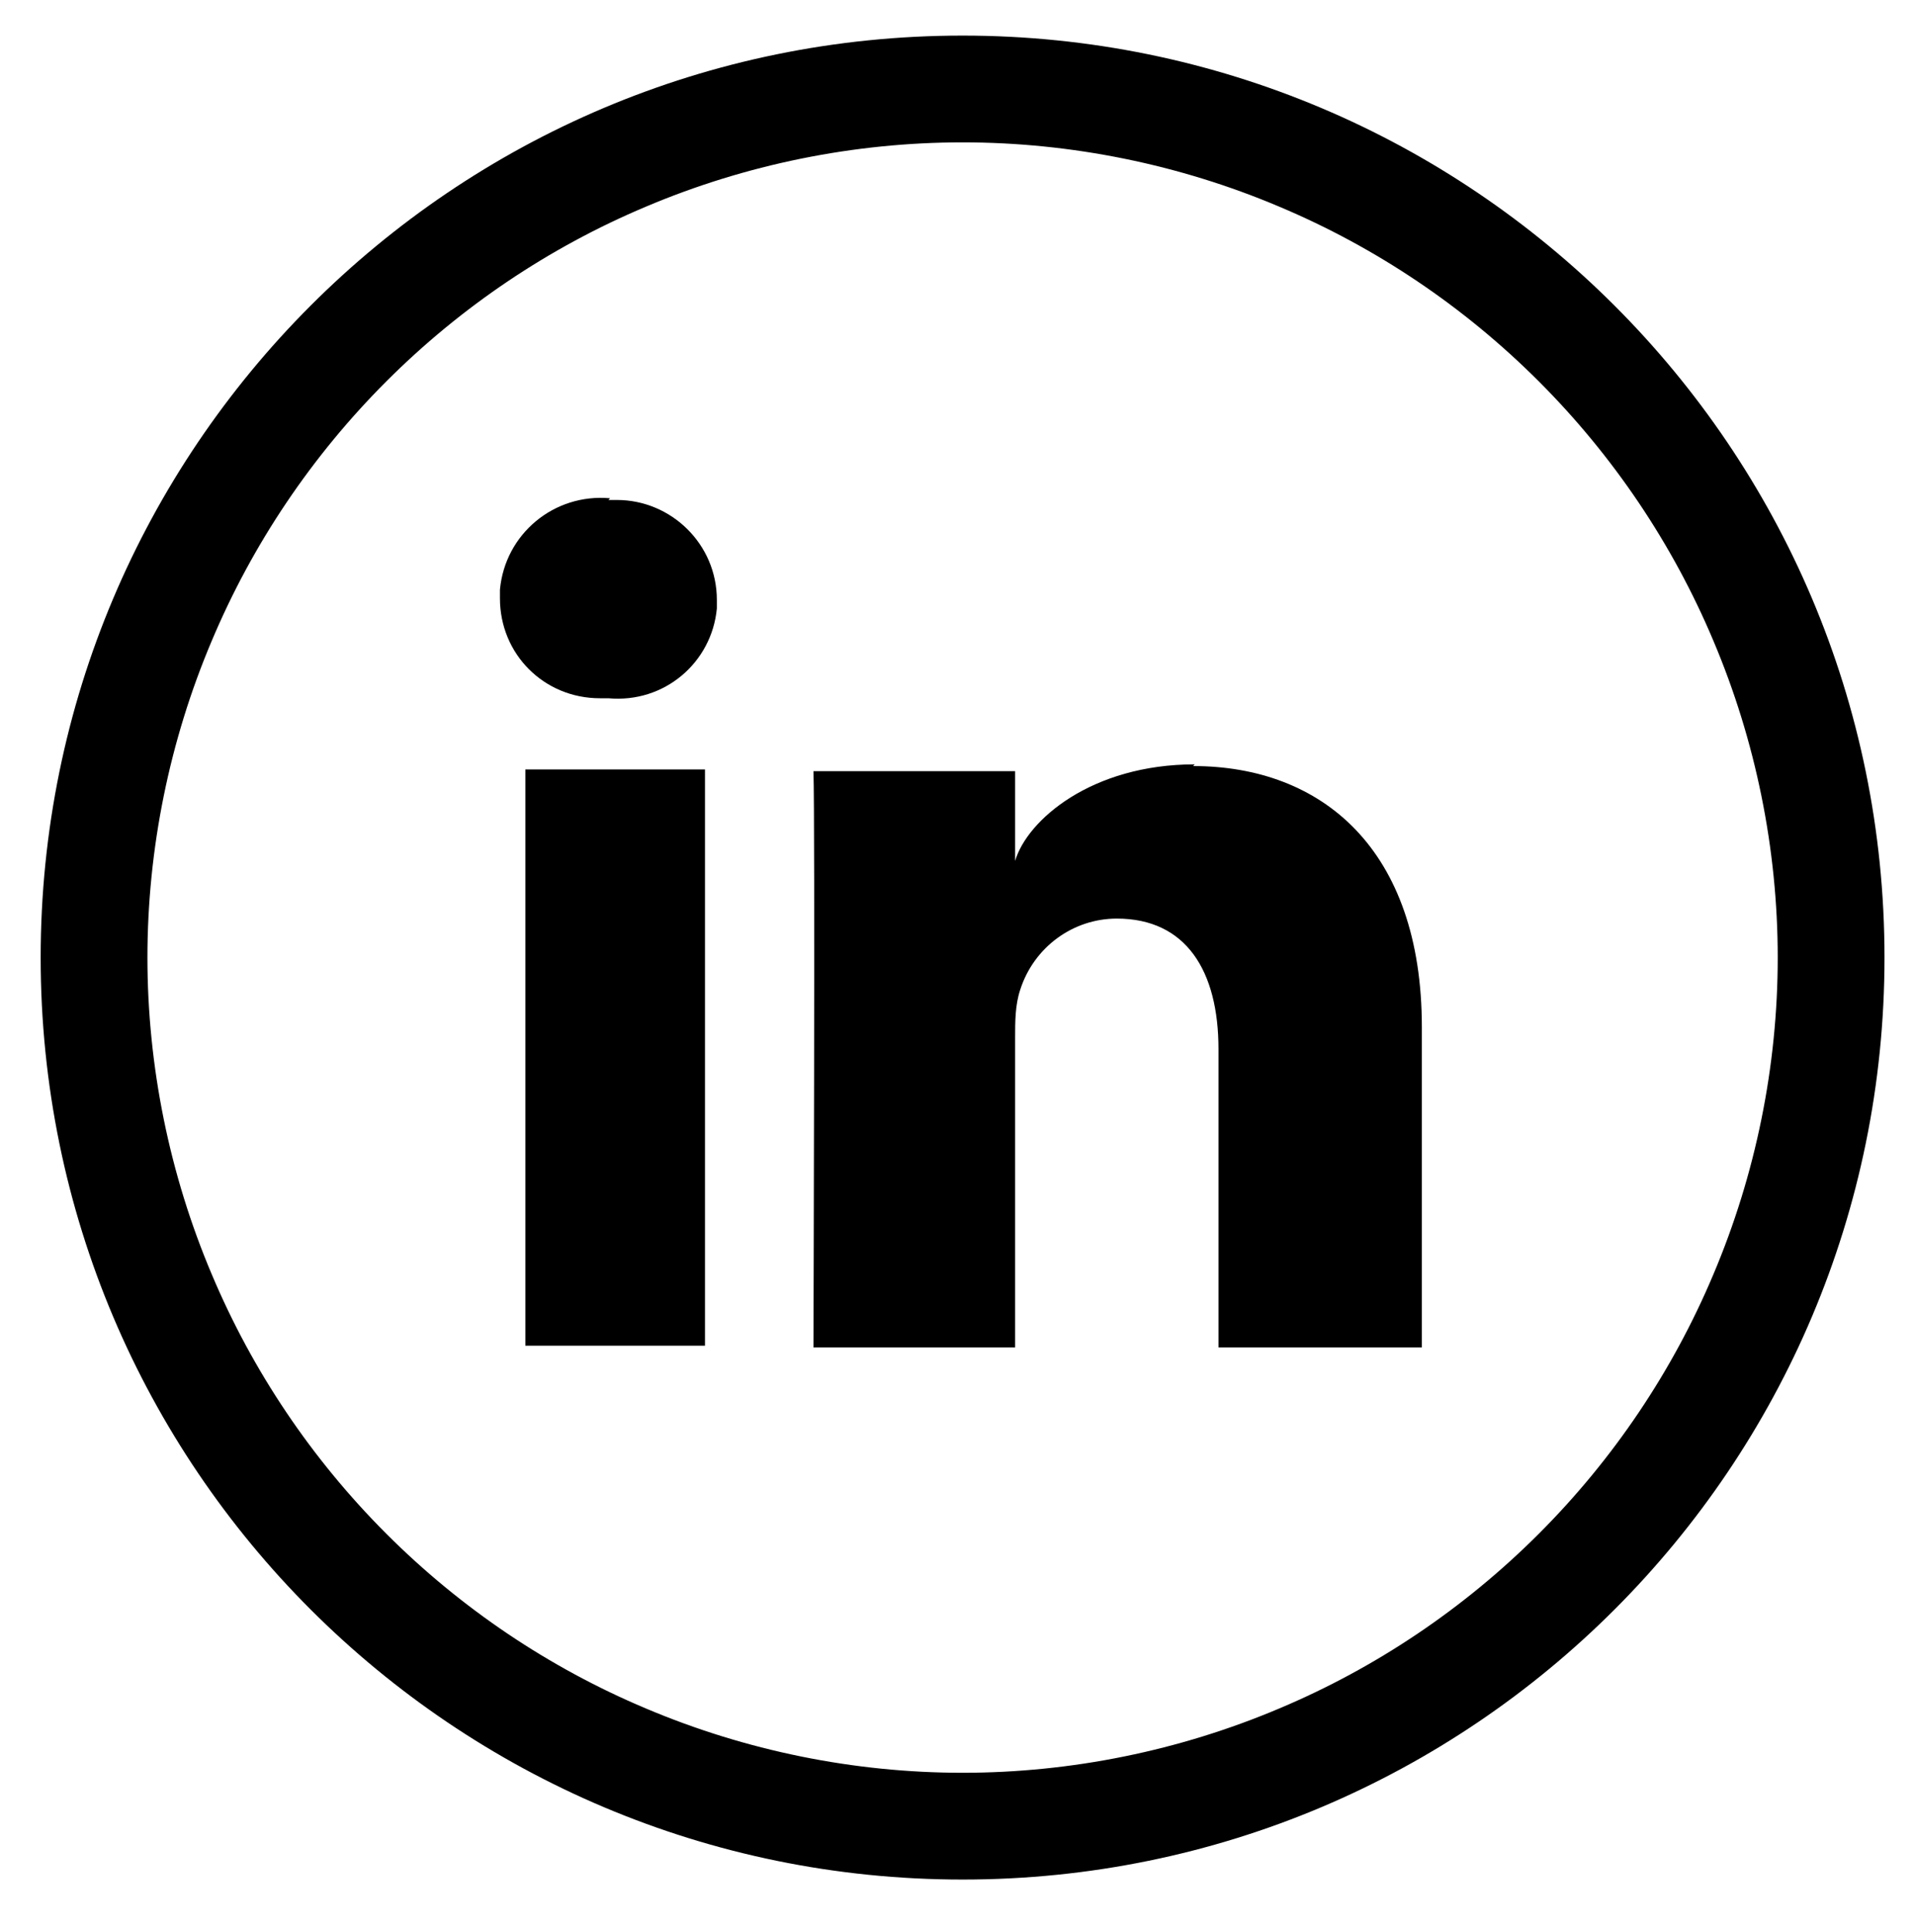
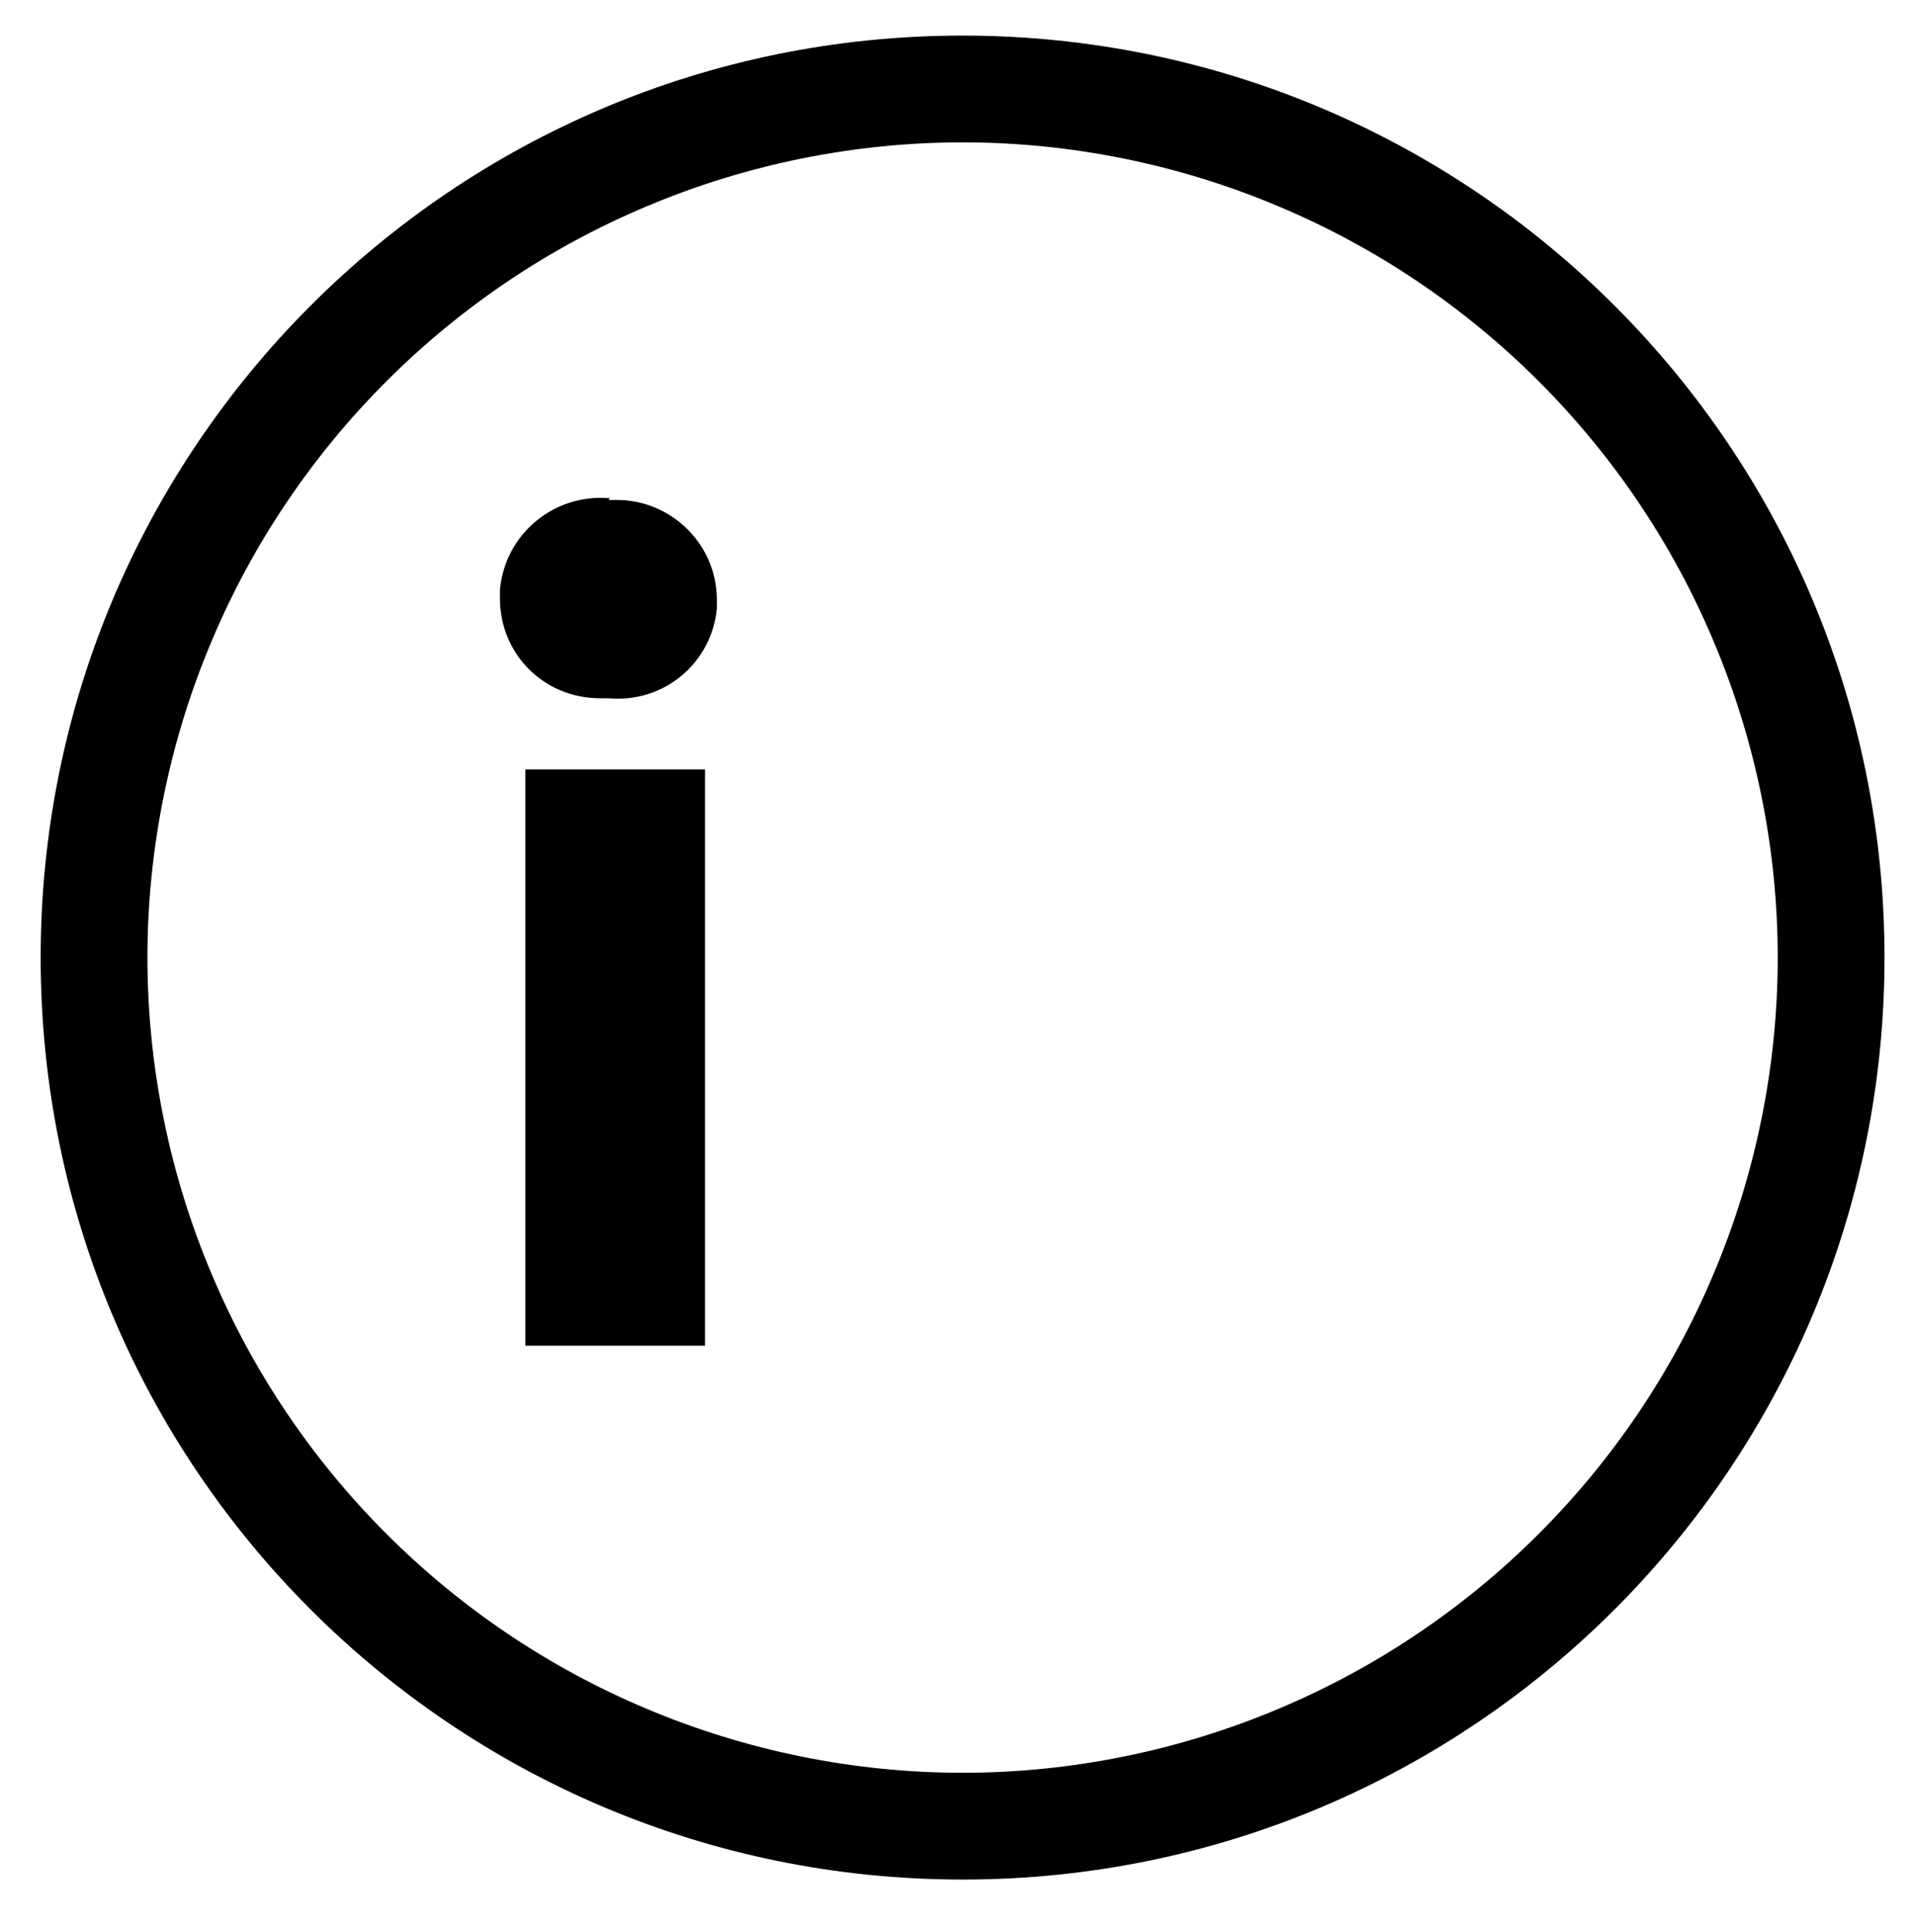
<svg xmlns="http://www.w3.org/2000/svg" id="Layer_1" data-name="Layer 1" version="1.1" viewBox="0 0 113 114">
  <defs>
    <style>
      .cls-1 {
        fill: #000;
        stroke-width: 0px;
      }
    </style>
  </defs>
-   <path id="Caminho_4" data-name="Caminho 4" class="cls-1" d="M56.8,2.1c-30.1,0-54.4,24.4-54.4,54.4h0c0,30.1,24.4,54.4,54.4,54.4h0c30.1,0,54.4-24.4,54.4-54.4h0c0-30.1-24.4-54.4-54.4-54.4h0ZM90.8,90.5c-4.4,4.4-9.6,7.9-15.3,10.3-5.9,2.5-12.3,3.8-18.7,3.8-6.4,0-12.8-1.3-18.7-3.8-5.7-2.4-10.9-5.9-15.3-10.3-4.4-4.4-7.9-9.6-10.3-15.3-2.5-5.9-3.8-12.3-3.8-18.7,0-6.4,1.3-12.8,3.8-18.7,2.4-5.7,5.9-10.9,10.3-15.3,4.4-4.4,9.6-7.9,15.3-10.3,5.9-2.5,12.3-3.8,18.7-3.8,6.4,0,12.8,1.3,18.7,3.8,5.7,2.4,10.9,5.9,15.3,10.3,4.4,4.4,7.9,9.6,10.3,15.3,2.5,5.9,3.8,12.3,3.8,18.7,0,6.4-1.3,12.8-3.8,18.7-2.4,5.7-5.9,10.9-10.3,15.3Z" />
+   <path id="Caminho_4" data-name="Caminho 4" class="cls-1" d="M56.8,2.1c-30.1,0-54.4,24.4-54.4,54.4h0c0,30.1,24.4,54.4,54.4,54.4h0c30.1,0,54.4-24.4,54.4-54.4h0c0-30.1-24.4-54.4-54.4-54.4h0M90.8,90.5c-4.4,4.4-9.6,7.9-15.3,10.3-5.9,2.5-12.3,3.8-18.7,3.8-6.4,0-12.8-1.3-18.7-3.8-5.7-2.4-10.9-5.9-15.3-10.3-4.4-4.4-7.9-9.6-10.3-15.3-2.5-5.9-3.8-12.3-3.8-18.7,0-6.4,1.3-12.8,3.8-18.7,2.4-5.7,5.9-10.9,10.3-15.3,4.4-4.4,9.6-7.9,15.3-10.3,5.9-2.5,12.3-3.8,18.7-3.8,6.4,0,12.8,1.3,18.7,3.8,5.7,2.4,10.9,5.9,15.3,10.3,4.4,4.4,7.9,9.6,10.3,15.3,2.5,5.9,3.8,12.3,3.8,18.7,0,6.4-1.3,12.8-3.8,18.7-2.4,5.7-5.9,10.9-10.3,15.3Z" />
  <rect id="Retângulo_216" data-name="Retângulo 216" class="cls-1" x="31" y="45.4" width="10.6" height="34" />
  <path id="Caminho_5" data-name="Caminho 5" class="cls-1" d="M36,29.4c-3.3-.3-6.2,2.1-6.5,5.4,0,.2,0,.3,0,.5,0,3.3,2.6,5.9,5.9,5.9.2,0,.3,0,.5,0h0c3.3.3,6.1-2.1,6.4-5.3,0-.2,0-.4,0-.5,0-3.3-2.7-5.9-5.9-5.9-.2,0-.3,0-.5,0Z" />
-   <path id="Caminho_6" data-name="Caminho 6" class="cls-1" d="M70.5,45.1c-6.1,0-9.9,3.3-10.6,5.7v-5.3h-11.9c.1,2.8,0,34,0,34h11.9v-18.3c0-.9,0-1.9.3-2.8.8-2.5,3.1-4.2,5.7-4.2,4.1,0,6,3.1,6,7.7v17.6h12v-18.9c0-10.5-5.9-15.4-13.5-15.4Z" />
</svg>